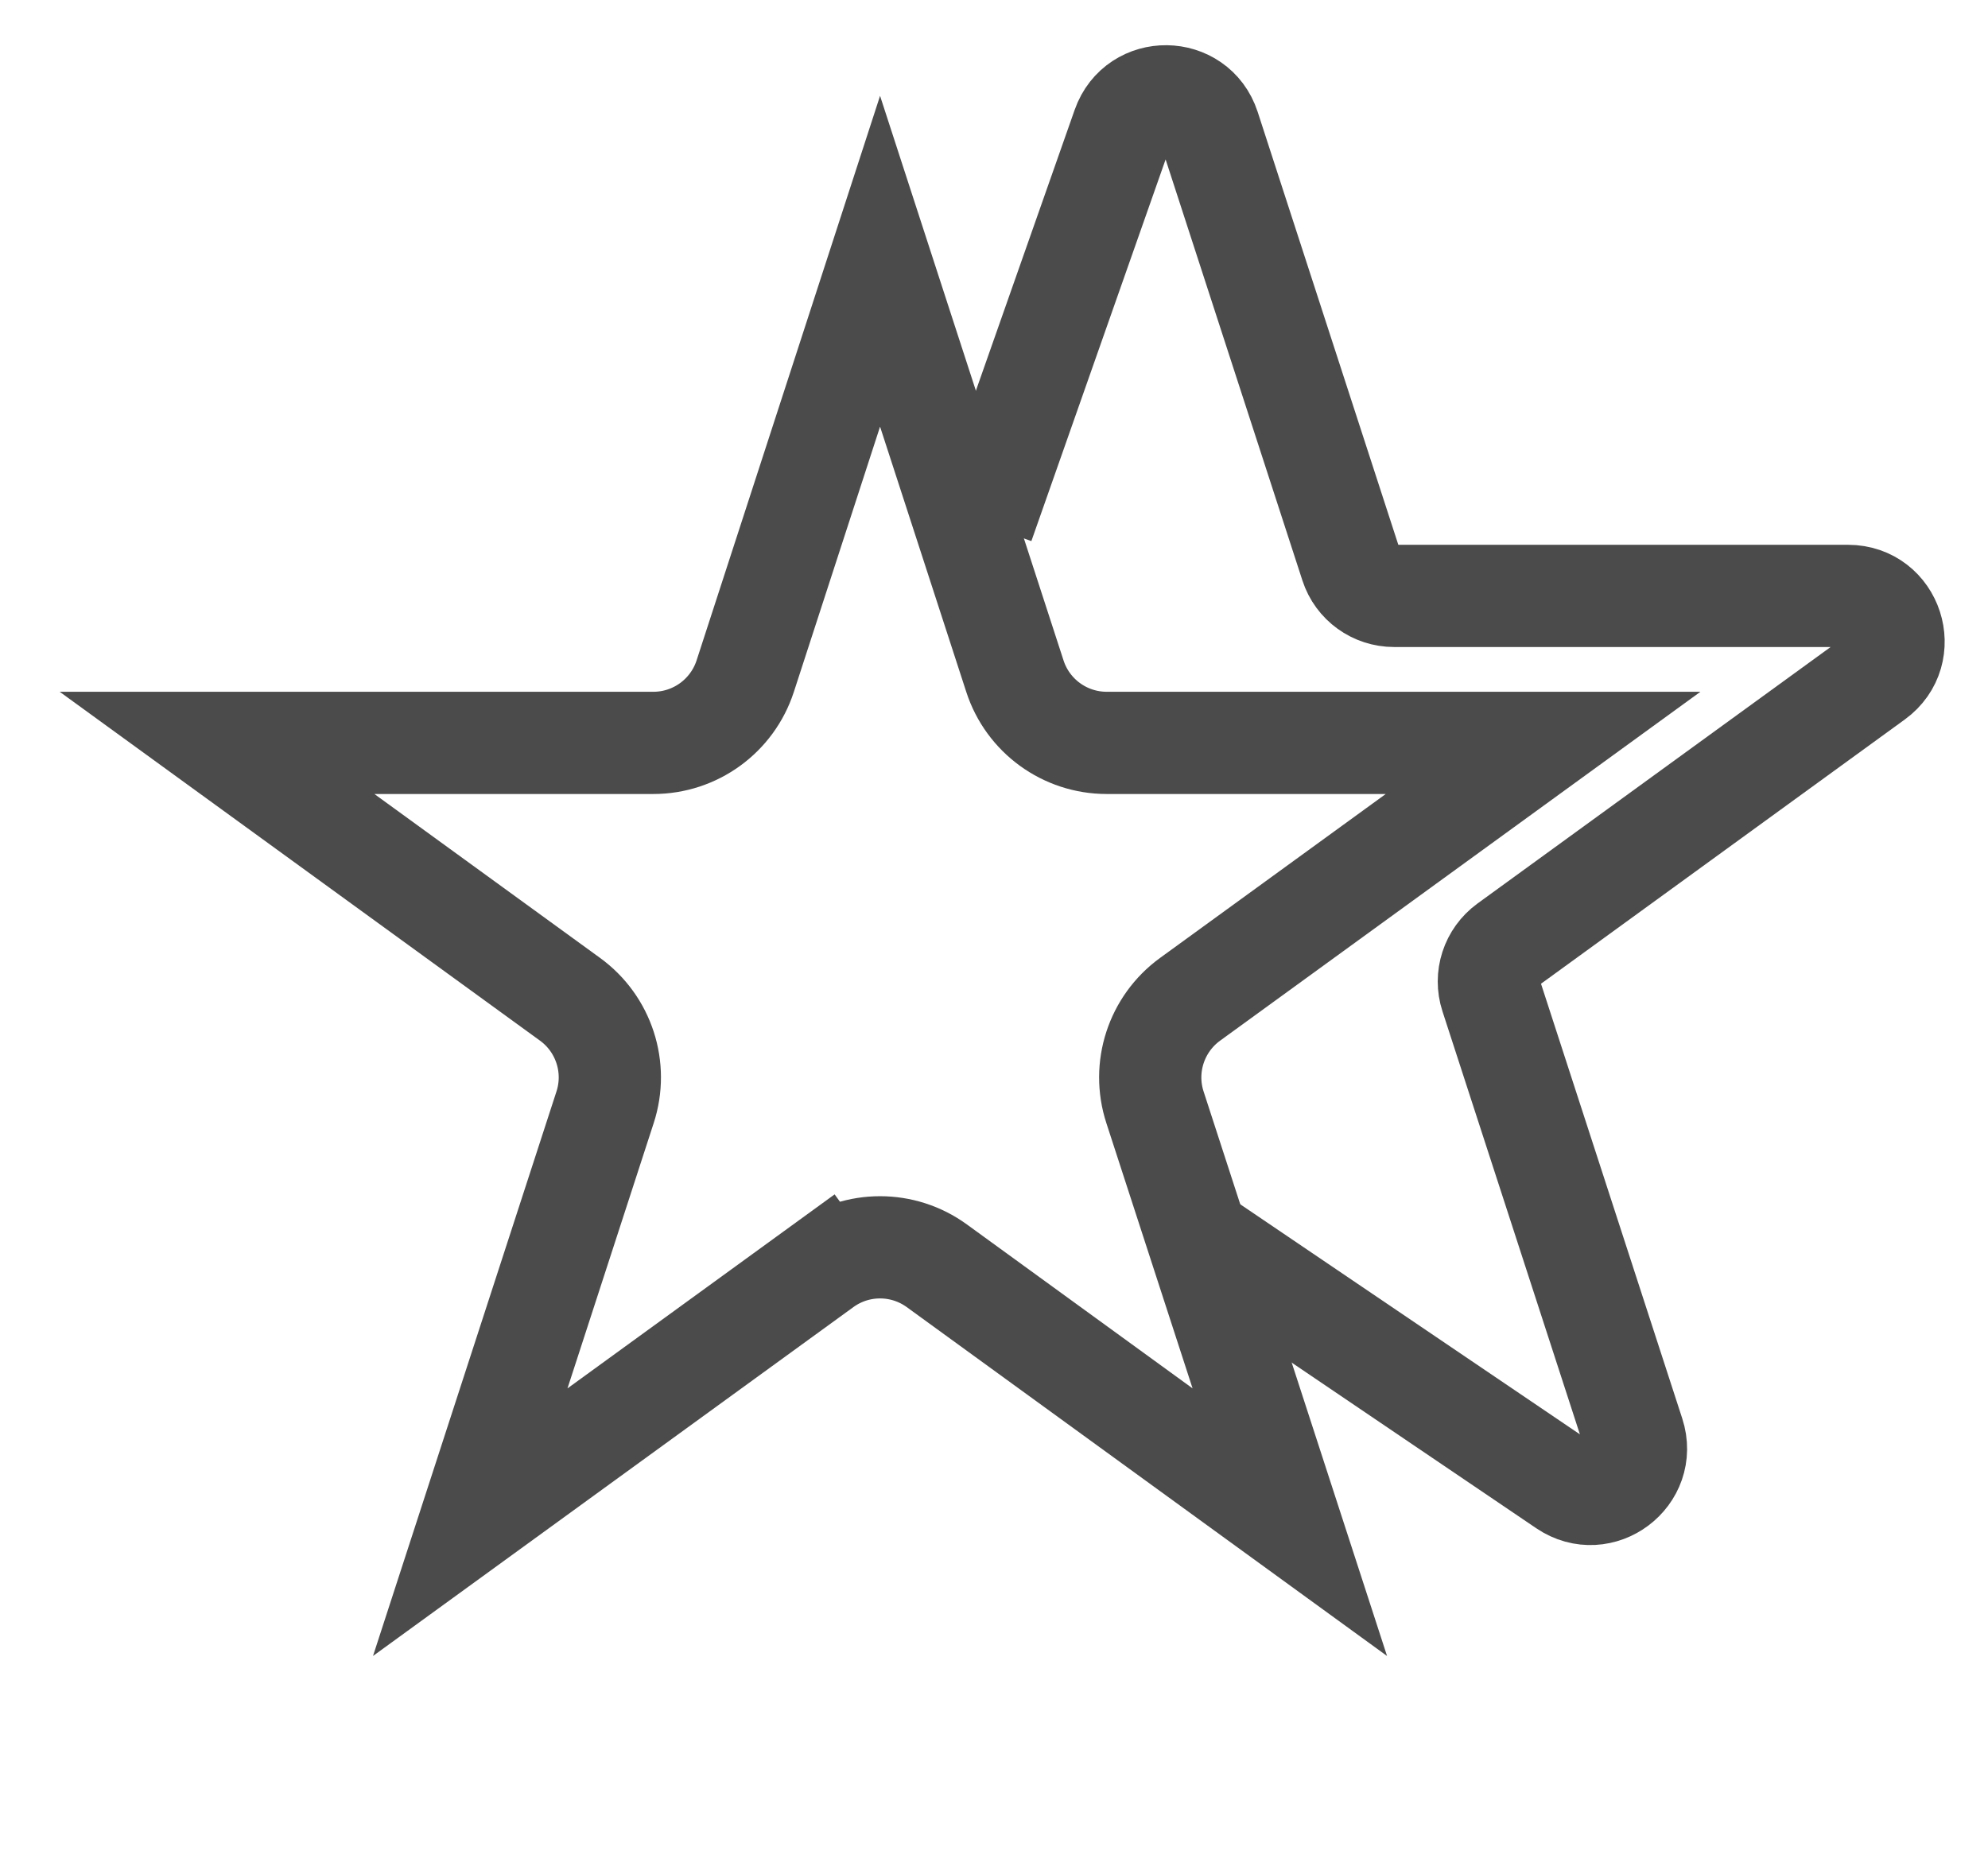
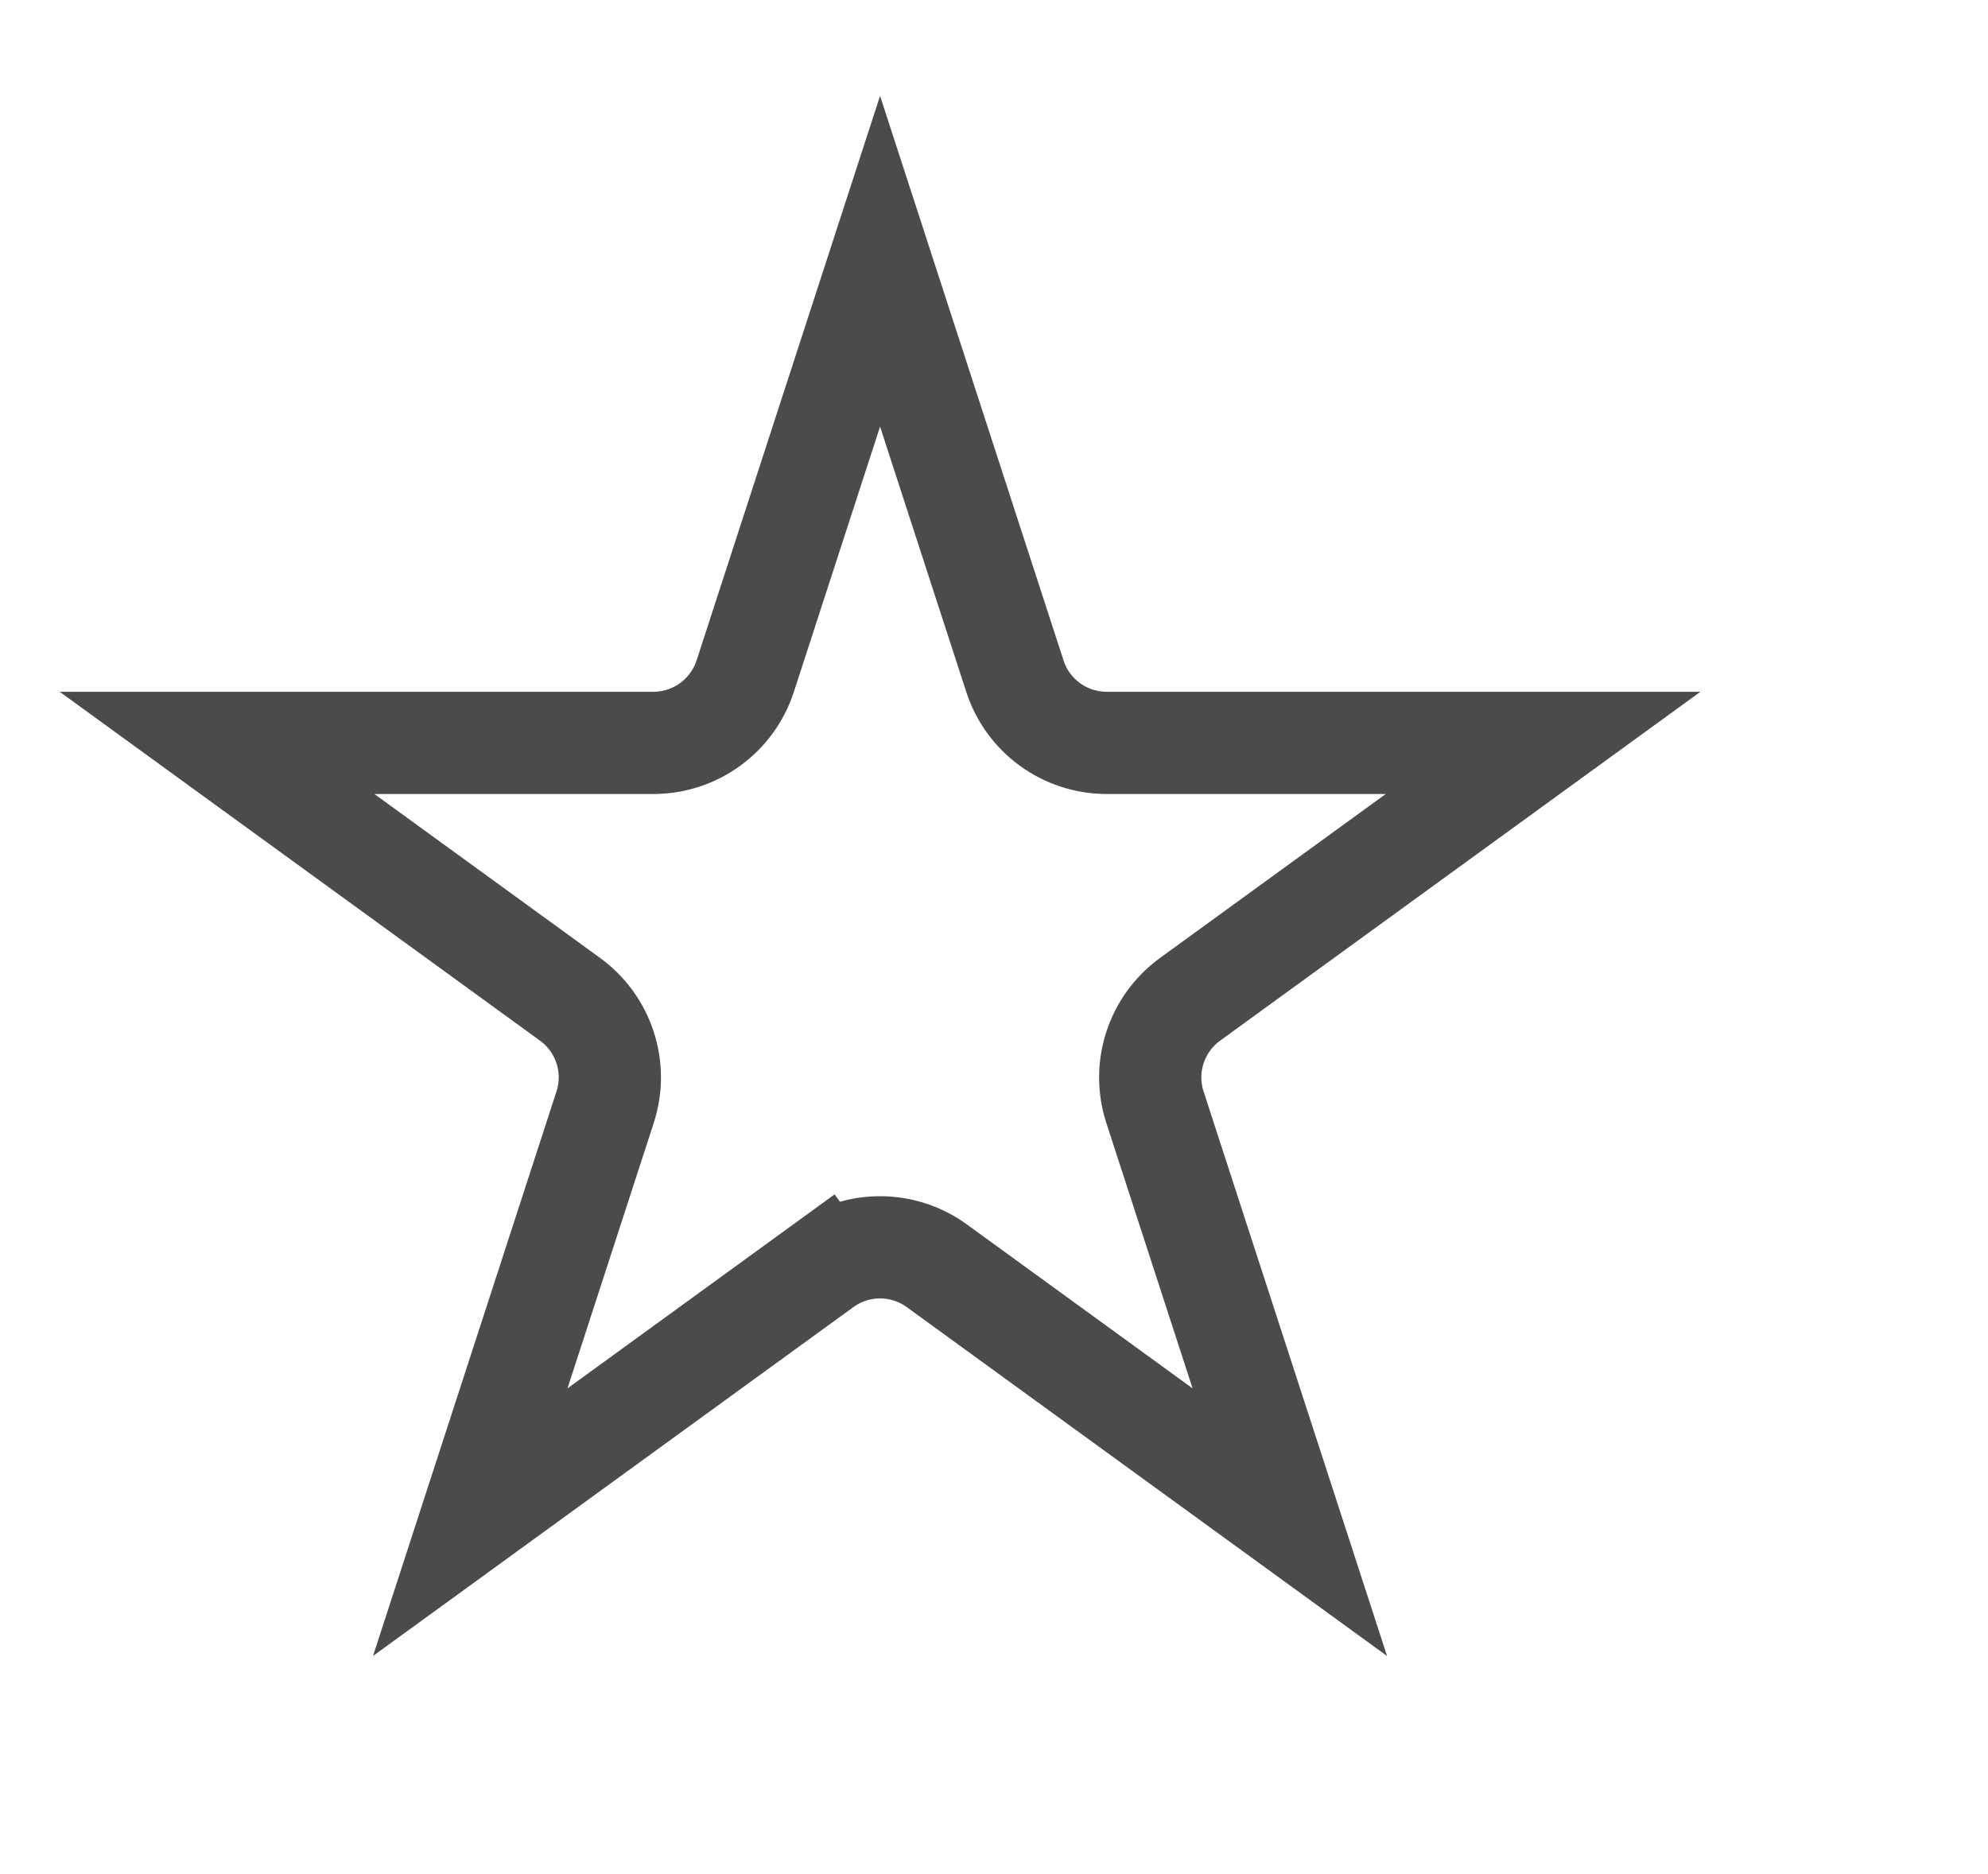
<svg xmlns="http://www.w3.org/2000/svg" width="35" height="33" viewBox="0 0 35 33" fill="none">
  <path d="M13.12 11.906L15.494 4.6L17.868 11.906C18.095 12.607 18.748 13.081 19.484 13.081H27.167L20.952 17.596C20.356 18.029 20.106 18.797 20.334 19.497L22.708 26.803L16.493 22.288C15.897 21.855 15.09 21.855 14.495 22.288L15.024 23.016L14.495 22.288L8.279 26.803L10.653 19.497C10.881 18.797 10.632 18.029 10.036 17.596L3.821 13.081H11.503C12.239 13.081 12.892 12.607 13.12 11.906Z" stroke="#4B4B4B" stroke-width="1.8" />
-   <path d="M21.195 21.859L27.552 26.165C28.182 26.592 28.997 25.98 28.761 25.255L26.252 17.531C26.144 17.202 26.262 16.841 26.542 16.637L33.006 11.941C33.633 11.485 33.311 10.493 32.536 10.493H24.546C24.199 10.493 23.893 10.273 23.786 9.944C23.364 8.646 22.268 5.273 21.286 2.248C21.049 1.521 20.024 1.509 19.77 2.231L17.309 9.229" stroke="#4B4B4B" stroke-width="1.8" />
</svg>